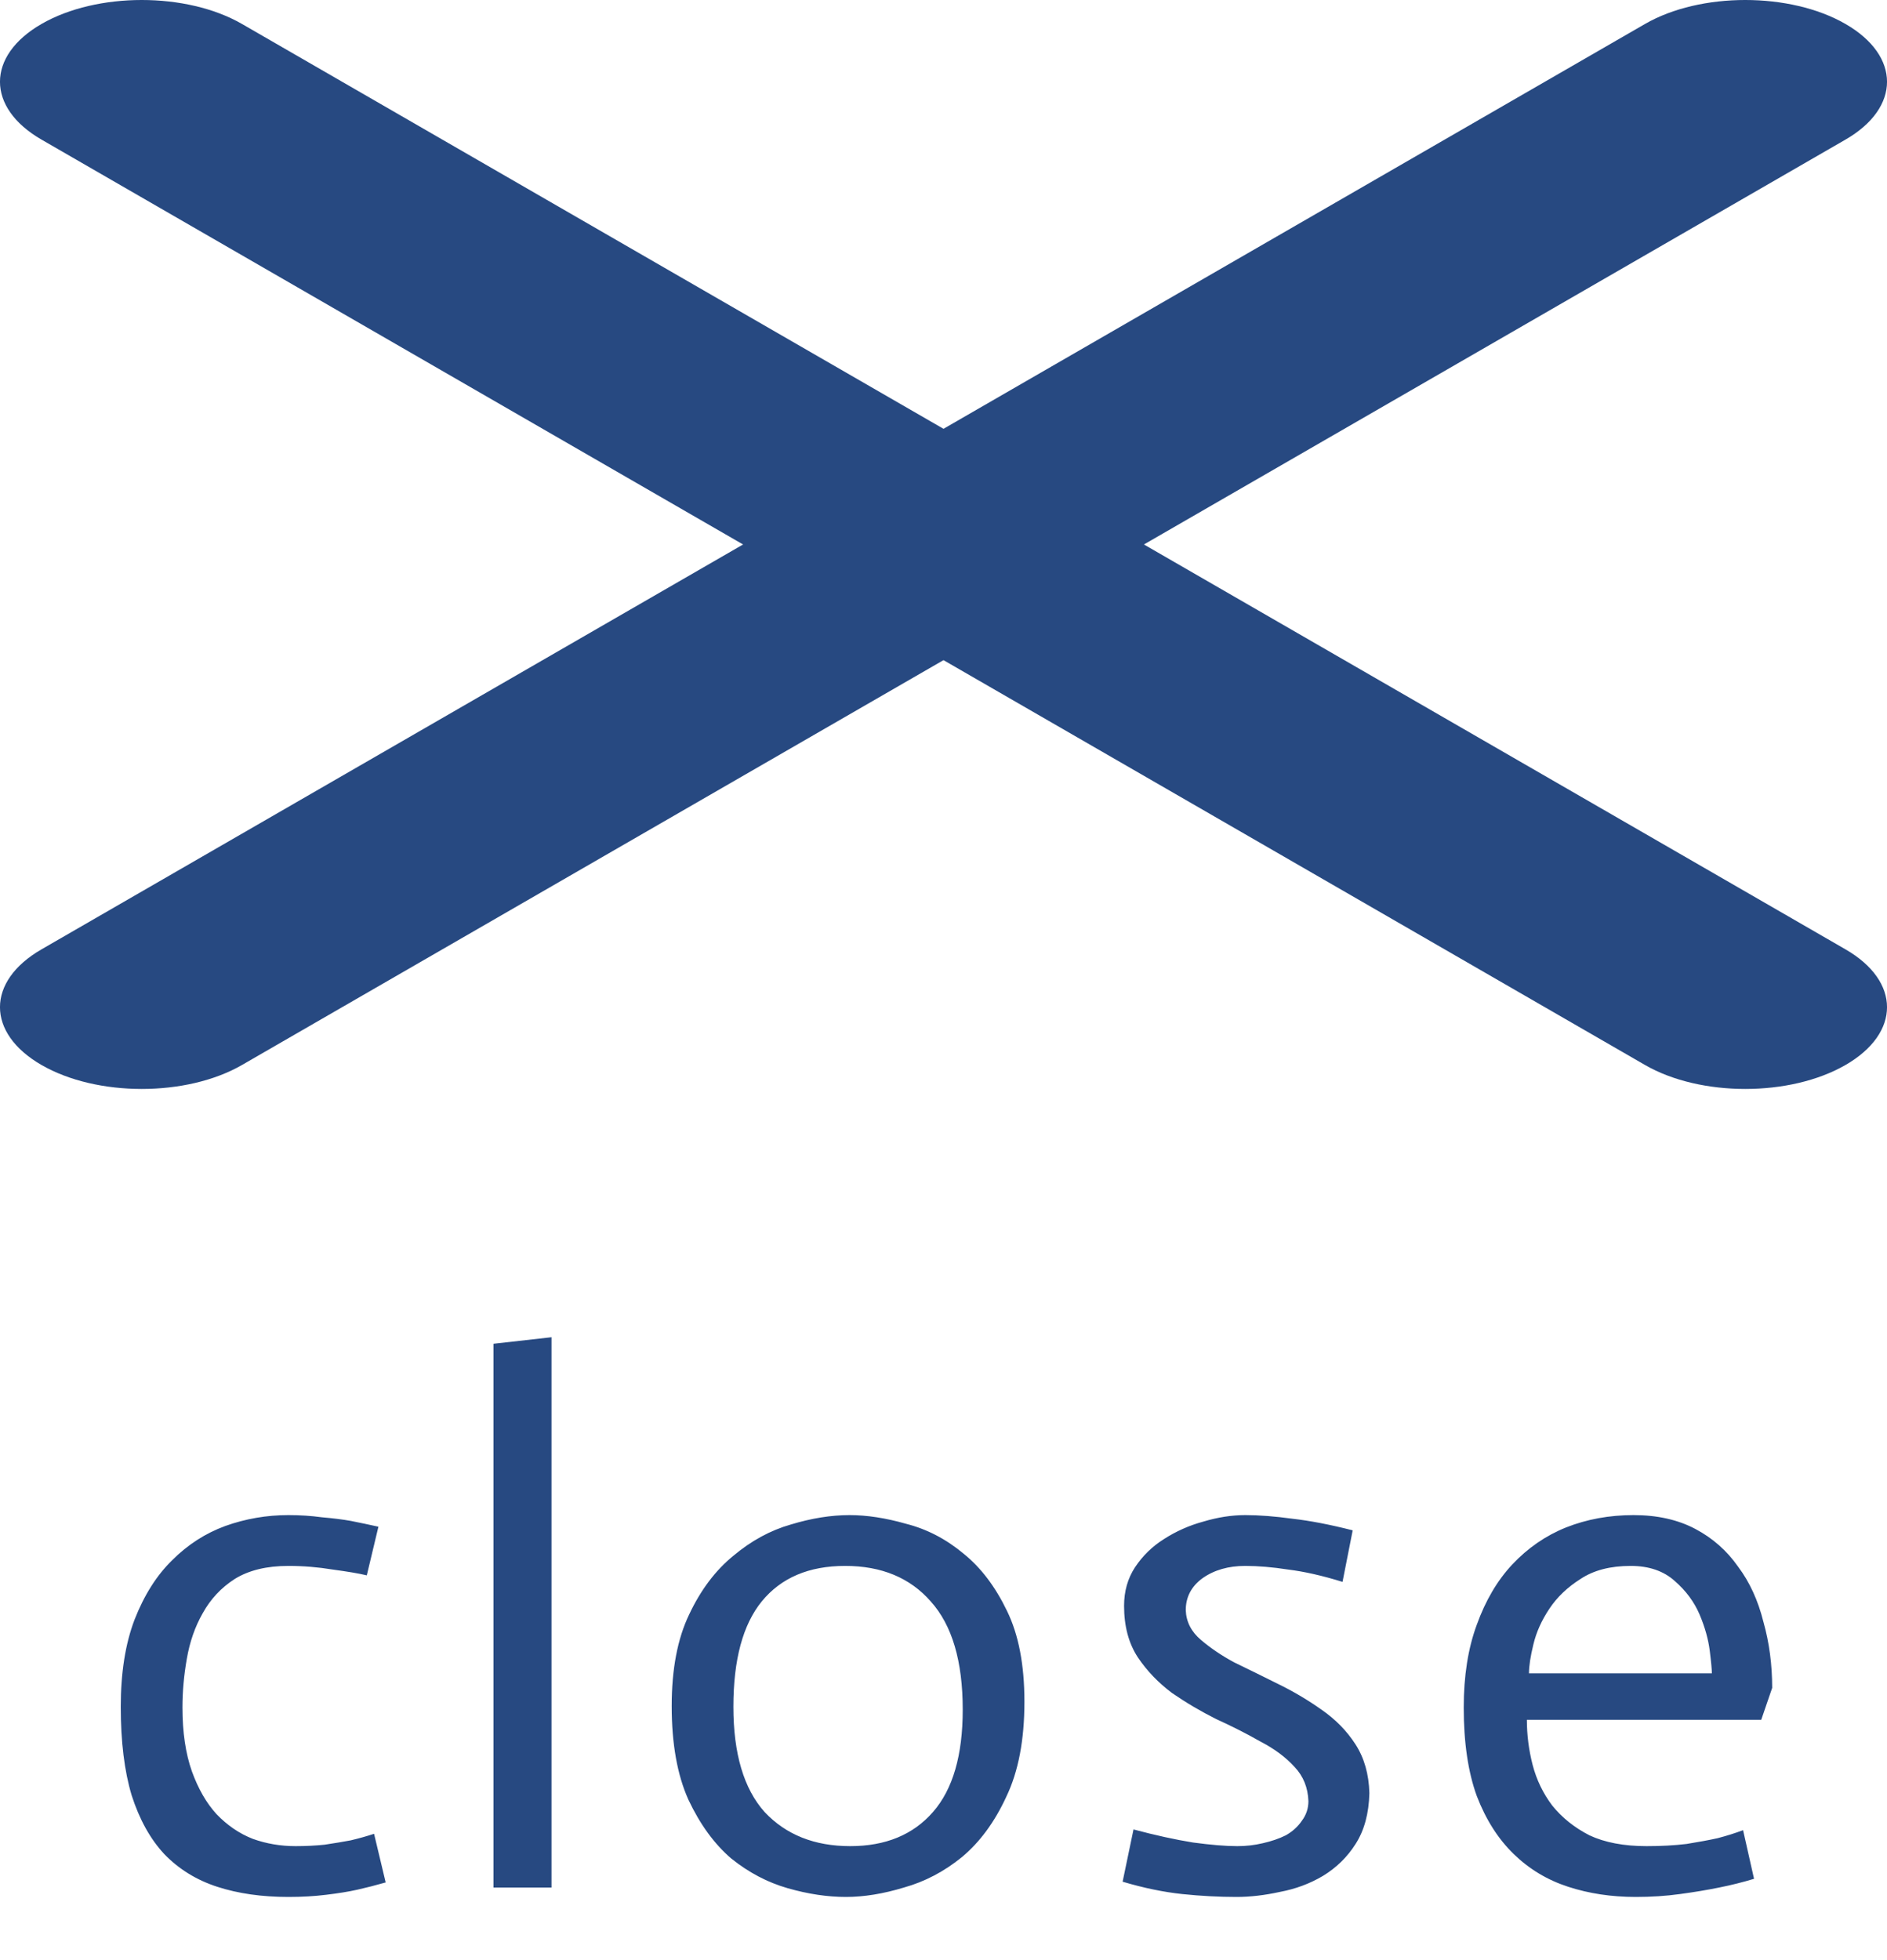
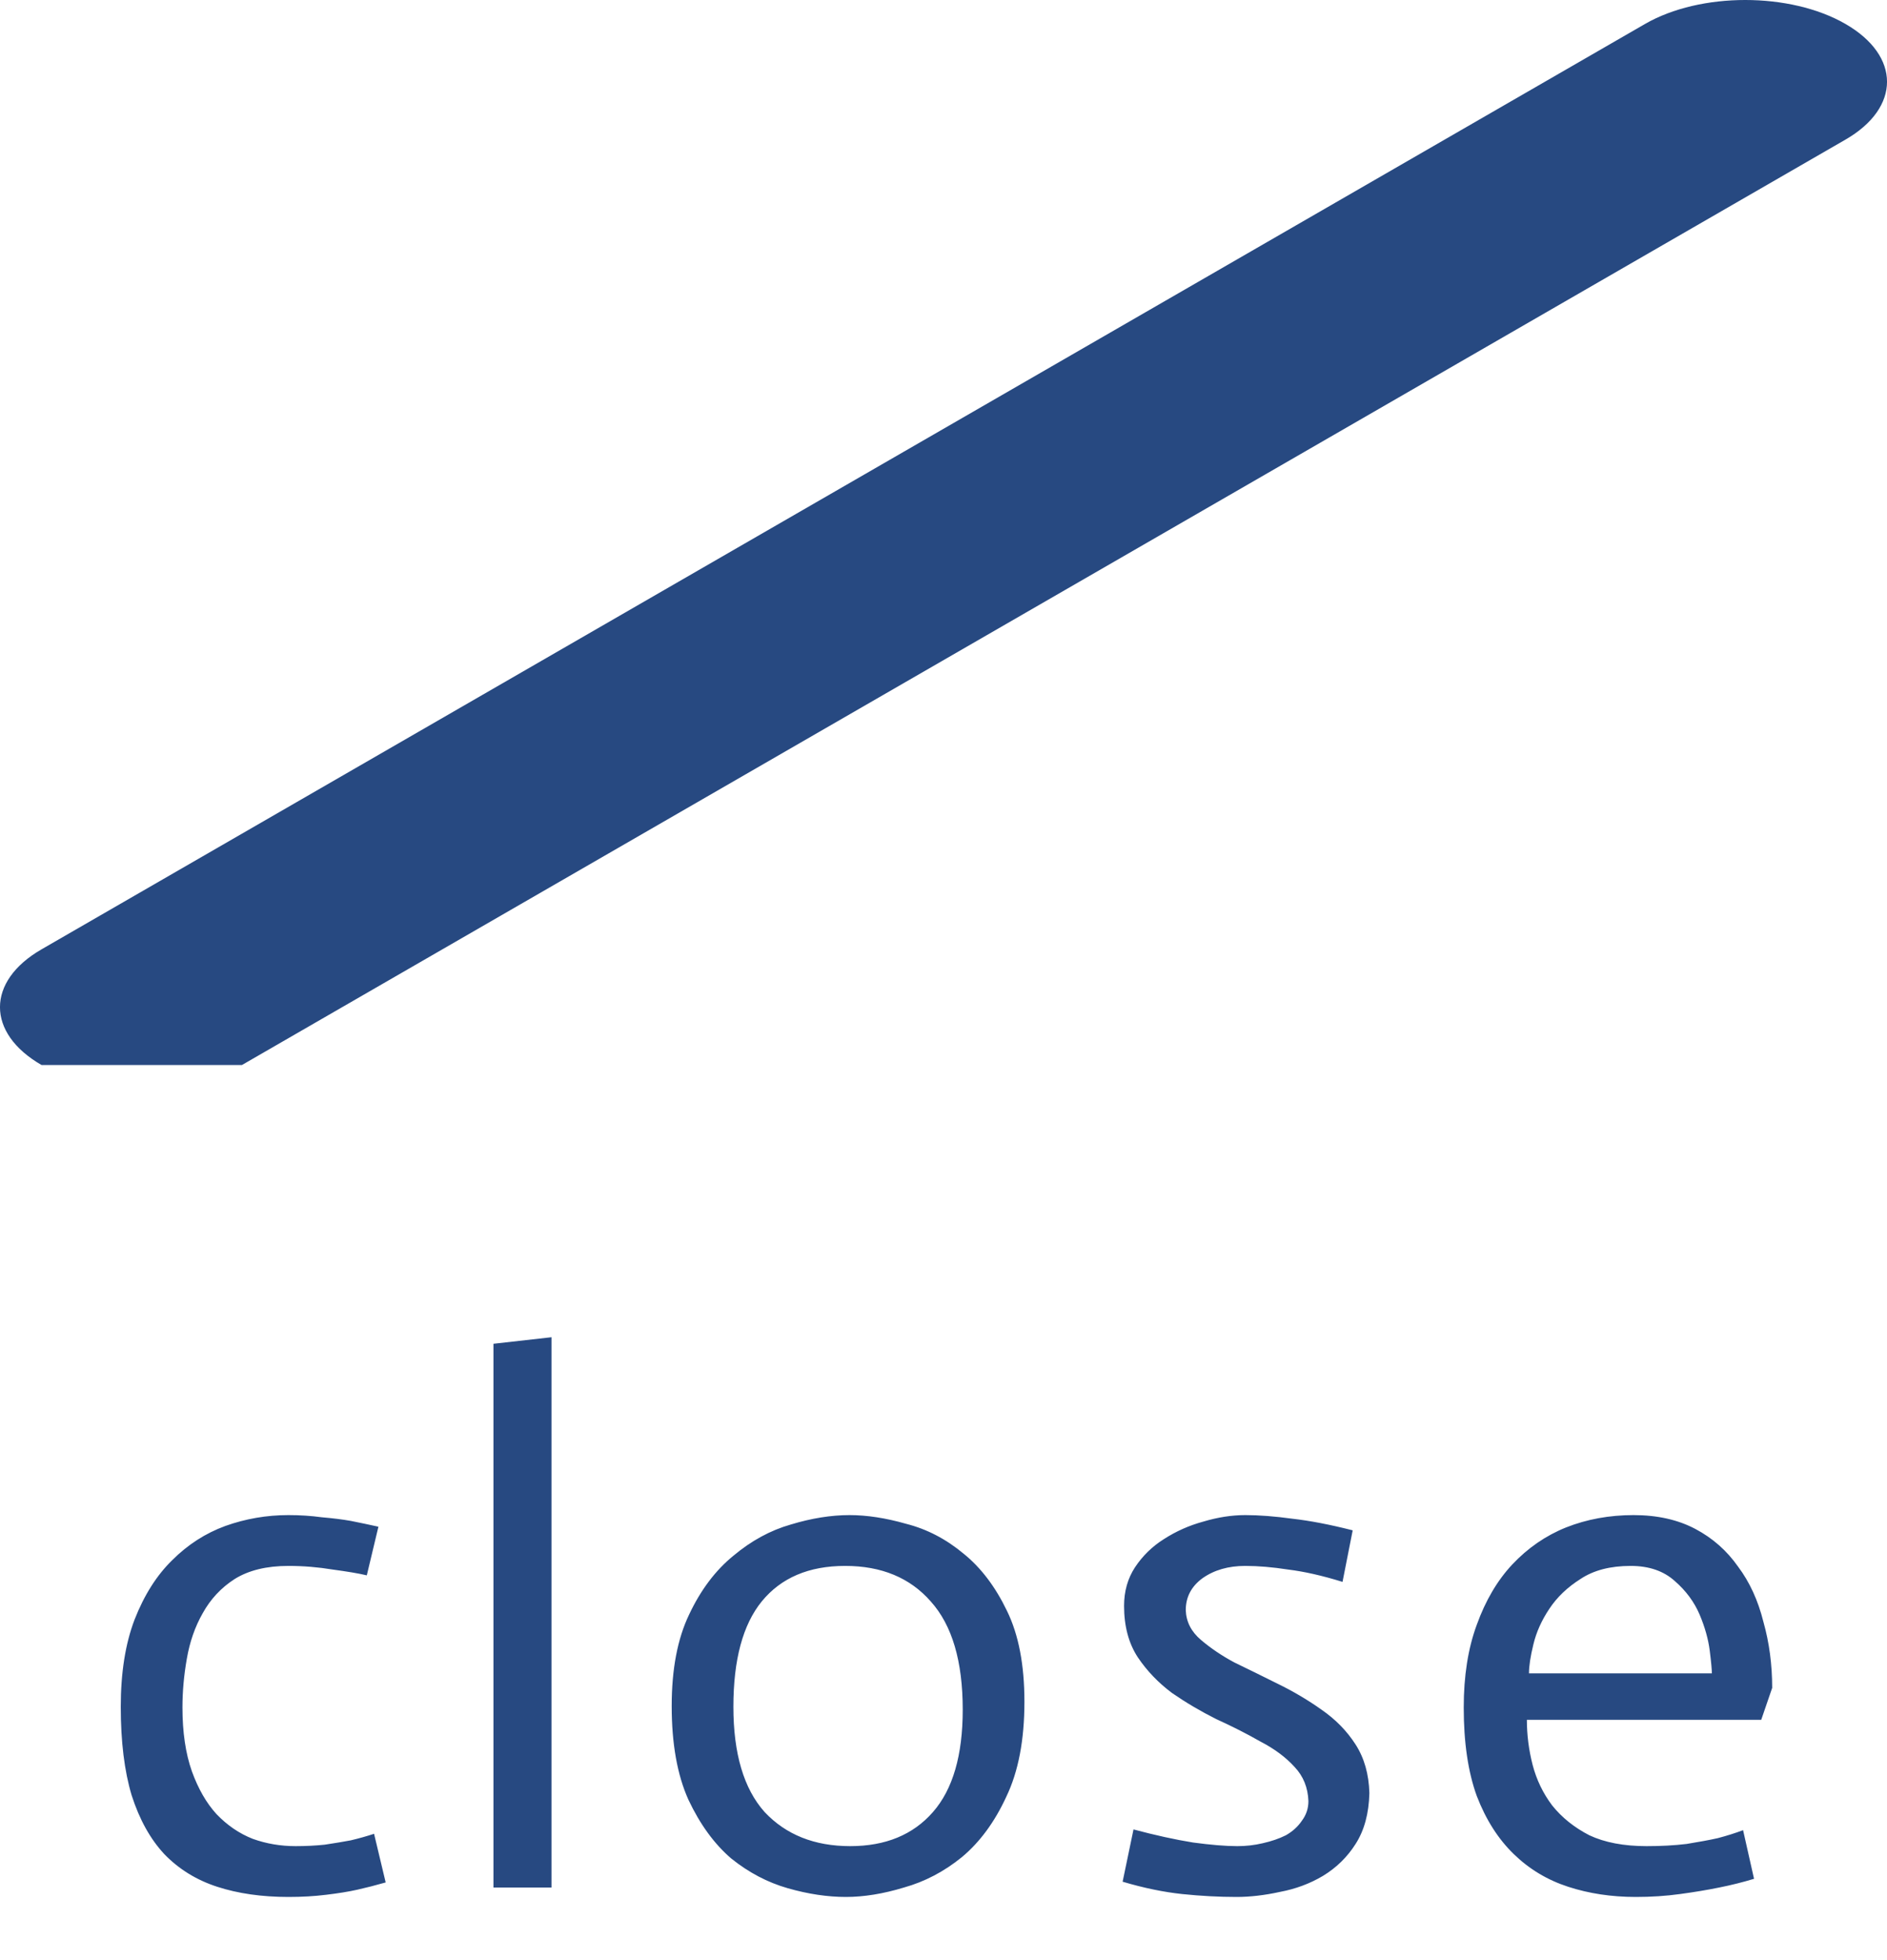
<svg xmlns="http://www.w3.org/2000/svg" width="26" height="27" viewBox="0 0 26 27" fill="none">
-   <path d="M25.428 14.67C24.665 15.11 23.429 15.11 22.666 14.67L0.572 1.923C-0.191 1.483 -0.191 0.77 0.572 0.33C1.335 -0.11 2.571 -0.11 3.334 0.33L25.428 13.077C26.191 13.517 26.191 14.23 25.428 14.67Z" fill="#274981" />
-   <path d="M0.572 14.67C-0.191 14.23 -0.191 13.517 0.572 13.077L22.666 0.33C23.429 -0.11 24.665 -0.11 25.428 0.33C26.191 0.77 26.191 1.483 25.428 1.923L3.334 14.67C2.571 15.11 1.335 15.11 0.572 14.67Z" fill="#274981" />
+   <path d="M0.572 14.67C-0.191 14.23 -0.191 13.517 0.572 13.077L22.666 0.33C23.429 -0.11 24.665 -0.11 25.428 0.33C26.191 0.77 26.191 1.483 25.428 1.923L3.334 14.67Z" fill="#274981" />
  <path d="M5.054 21.7C4.941 21.673 4.784 21.647 4.584 21.62C4.384 21.587 4.181 21.57 3.974 21.57C3.674 21.57 3.427 21.63 3.234 21.75C3.047 21.87 2.901 22.027 2.794 22.22C2.687 22.407 2.614 22.617 2.574 22.85C2.534 23.077 2.514 23.3 2.514 23.52C2.514 23.86 2.557 24.153 2.644 24.4C2.731 24.64 2.844 24.837 2.984 24.99C3.131 25.143 3.297 25.257 3.484 25.33C3.671 25.397 3.867 25.43 4.074 25.43C4.214 25.43 4.347 25.423 4.474 25.41C4.607 25.39 4.727 25.37 4.834 25.35C4.947 25.323 5.054 25.293 5.154 25.26L5.314 25.93C5.174 25.97 5.044 26.003 4.924 26.03C4.804 26.057 4.661 26.08 4.494 26.1C4.334 26.12 4.161 26.13 3.974 26.13C3.607 26.13 3.281 26.083 2.994 25.99C2.707 25.897 2.464 25.747 2.264 25.54C2.071 25.333 1.921 25.063 1.814 24.73C1.714 24.397 1.664 23.99 1.664 23.51C1.664 23.043 1.727 22.643 1.854 22.31C1.987 21.97 2.161 21.697 2.374 21.49C2.587 21.277 2.831 21.12 3.104 21.02C3.384 20.92 3.674 20.87 3.974 20.87C4.134 20.87 4.287 20.88 4.434 20.9C4.587 20.913 4.721 20.93 4.834 20.95C4.967 20.977 5.094 21.003 5.214 21.03L5.054 21.7ZM6.799 18.51L7.599 18.42L7.599 26H6.799L6.799 18.51ZM10.105 23.51C10.105 24.157 10.249 24.64 10.535 24.96C10.829 25.273 11.222 25.43 11.715 25.43C12.202 25.43 12.582 25.273 12.855 24.96C13.129 24.647 13.265 24.177 13.265 23.55C13.265 22.883 13.119 22.387 12.825 22.06C12.539 21.733 12.145 21.57 11.645 21.57C11.145 21.57 10.762 21.733 10.495 22.06C10.235 22.38 10.105 22.863 10.105 23.51ZM9.255 23.5C9.255 22.993 9.335 22.573 9.495 22.24C9.655 21.9 9.859 21.63 10.105 21.43C10.352 21.223 10.615 21.08 10.895 21C11.182 20.913 11.452 20.87 11.705 20.87C11.945 20.87 12.205 20.91 12.485 20.99C12.772 21.063 13.035 21.2 13.275 21.4C13.515 21.593 13.715 21.857 13.875 22.19C14.035 22.517 14.115 22.933 14.115 23.44C14.115 23.967 14.032 24.403 13.865 24.75C13.705 25.097 13.502 25.373 13.255 25.58C13.009 25.78 12.742 25.92 12.455 26C12.169 26.087 11.902 26.13 11.655 26.13C11.402 26.13 11.135 26.09 10.855 26.01C10.575 25.93 10.315 25.793 10.075 25.6C9.842 25.4 9.645 25.13 9.485 24.79C9.332 24.45 9.255 24.02 9.255 23.5ZM18.498 21.79C18.218 21.703 17.968 21.647 17.748 21.62C17.534 21.587 17.338 21.57 17.158 21.57C16.924 21.57 16.728 21.627 16.568 21.74C16.414 21.853 16.338 22 16.338 22.18C16.344 22.34 16.414 22.477 16.548 22.59C16.681 22.703 16.834 22.807 17.008 22.9C17.188 22.987 17.384 23.083 17.598 23.19C17.818 23.297 18.021 23.417 18.208 23.55C18.401 23.683 18.558 23.843 18.678 24.03C18.798 24.217 18.861 24.44 18.868 24.7C18.861 24.98 18.798 25.213 18.678 25.4C18.564 25.58 18.414 25.727 18.228 25.84C18.048 25.947 17.851 26.02 17.638 26.06C17.424 26.107 17.224 26.13 17.038 26.13C16.798 26.13 16.548 26.117 16.288 26.09C16.034 26.063 15.761 26.007 15.468 25.92L15.618 25.2C15.918 25.28 16.191 25.34 16.438 25.38C16.684 25.413 16.888 25.43 17.048 25.43C17.168 25.43 17.284 25.417 17.398 25.39C17.518 25.363 17.624 25.327 17.718 25.28C17.811 25.227 17.884 25.16 17.938 25.08C17.998 25 18.028 24.91 18.028 24.81C18.021 24.623 17.958 24.467 17.838 24.34C17.718 24.207 17.561 24.09 17.368 23.99C17.181 23.883 16.978 23.78 16.758 23.68C16.544 23.573 16.341 23.453 16.148 23.32C15.961 23.18 15.804 23.017 15.678 22.83C15.551 22.637 15.488 22.4 15.488 22.12C15.488 21.92 15.538 21.743 15.638 21.59C15.744 21.43 15.878 21.3 16.038 21.2C16.204 21.093 16.384 21.013 16.578 20.96C16.778 20.9 16.971 20.87 17.158 20.87C17.351 20.87 17.568 20.887 17.808 20.92C18.048 20.947 18.324 21 18.638 21.08L18.498 21.79ZM24.168 25.88C24.014 25.927 23.854 25.967 23.688 26C23.527 26.033 23.348 26.063 23.148 26.09C22.954 26.117 22.751 26.13 22.538 26.13C22.204 26.13 21.894 26.083 21.608 25.99C21.321 25.897 21.071 25.747 20.858 25.54C20.644 25.333 20.474 25.067 20.348 24.74C20.227 24.407 20.168 24 20.168 23.52C20.168 23.087 20.227 22.707 20.348 22.38C20.468 22.047 20.631 21.77 20.837 21.55C21.051 21.323 21.297 21.153 21.578 21.04C21.864 20.927 22.174 20.87 22.508 20.87C22.834 20.87 23.117 20.933 23.358 21.06C23.598 21.187 23.794 21.36 23.948 21.58C24.108 21.793 24.224 22.047 24.297 22.34C24.378 22.627 24.418 22.93 24.418 23.25L24.267 23.69H21.038C21.038 23.897 21.064 24.103 21.117 24.31C21.171 24.517 21.261 24.703 21.387 24.87C21.521 25.037 21.691 25.173 21.898 25.28C22.111 25.38 22.374 25.43 22.688 25.43C22.887 25.43 23.071 25.42 23.238 25.4C23.404 25.373 23.547 25.347 23.668 25.32C23.794 25.287 23.911 25.25 24.017 25.21L24.168 25.88ZM23.587 23.05C23.587 23.003 23.578 22.9 23.558 22.74C23.538 22.58 23.491 22.413 23.418 22.24C23.344 22.067 23.231 21.913 23.078 21.78C22.924 21.64 22.721 21.57 22.468 21.57C22.188 21.57 21.957 21.63 21.777 21.75C21.598 21.863 21.454 22 21.348 22.16C21.241 22.32 21.168 22.483 21.128 22.65C21.087 22.817 21.067 22.95 21.067 23.05H23.587Z" fill="#274981" />
</svg>